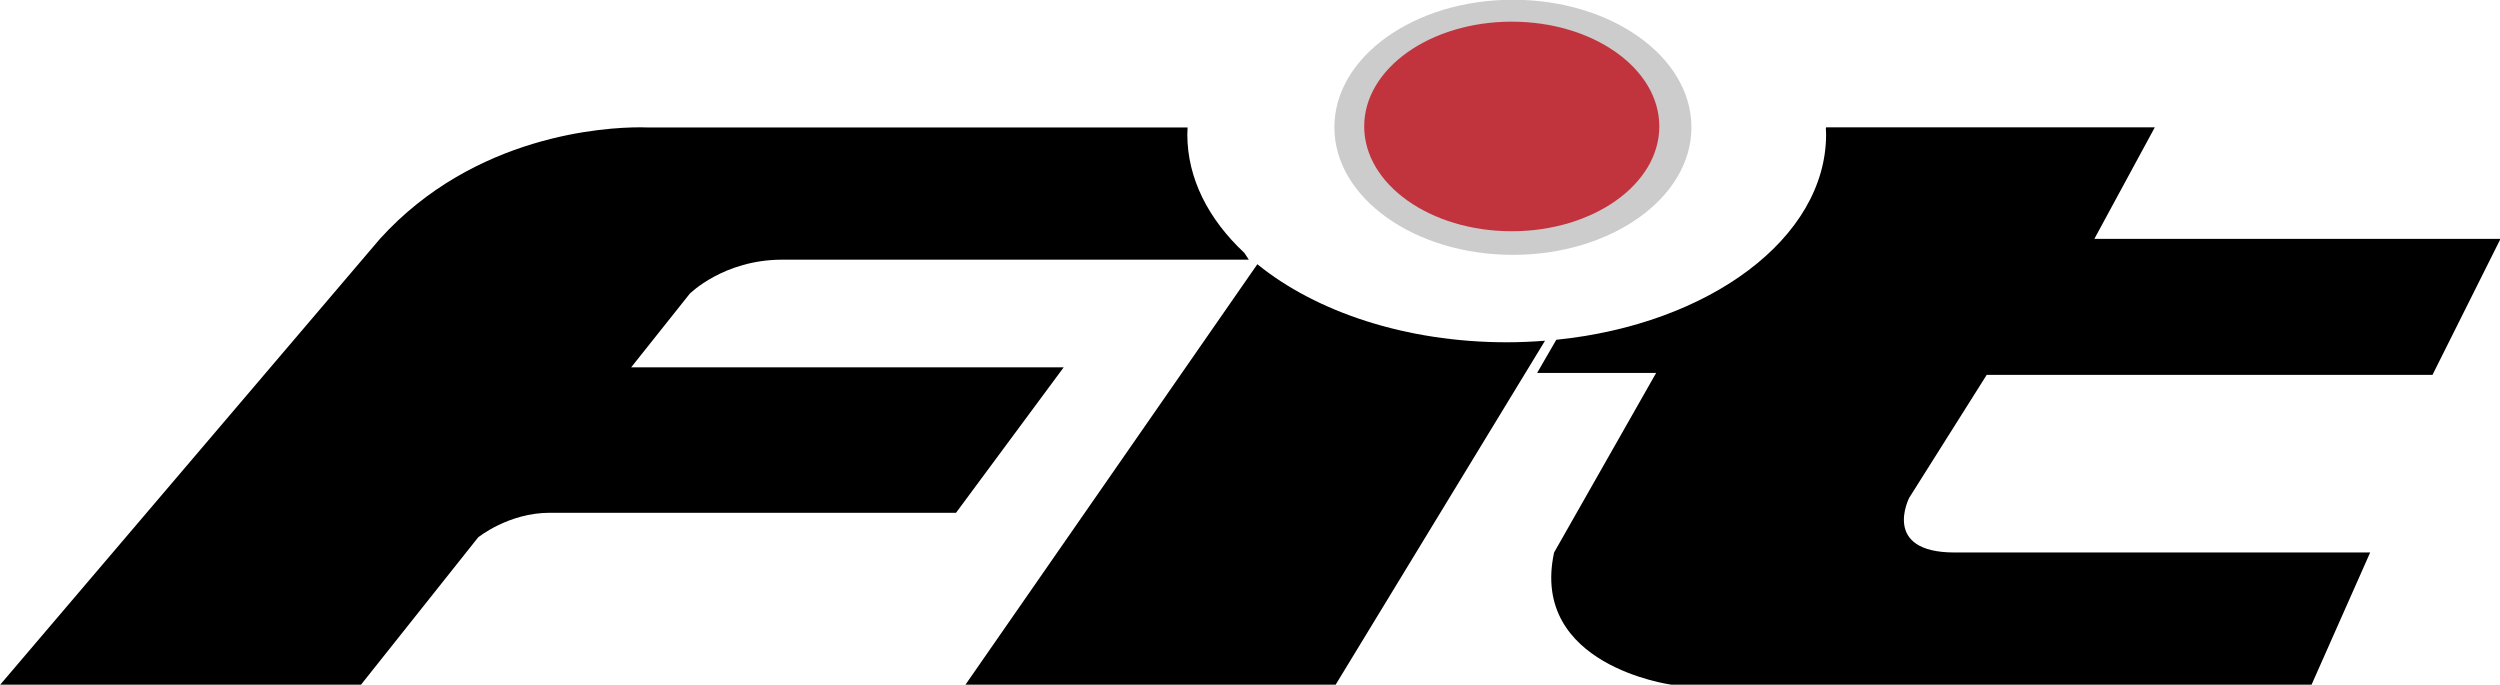
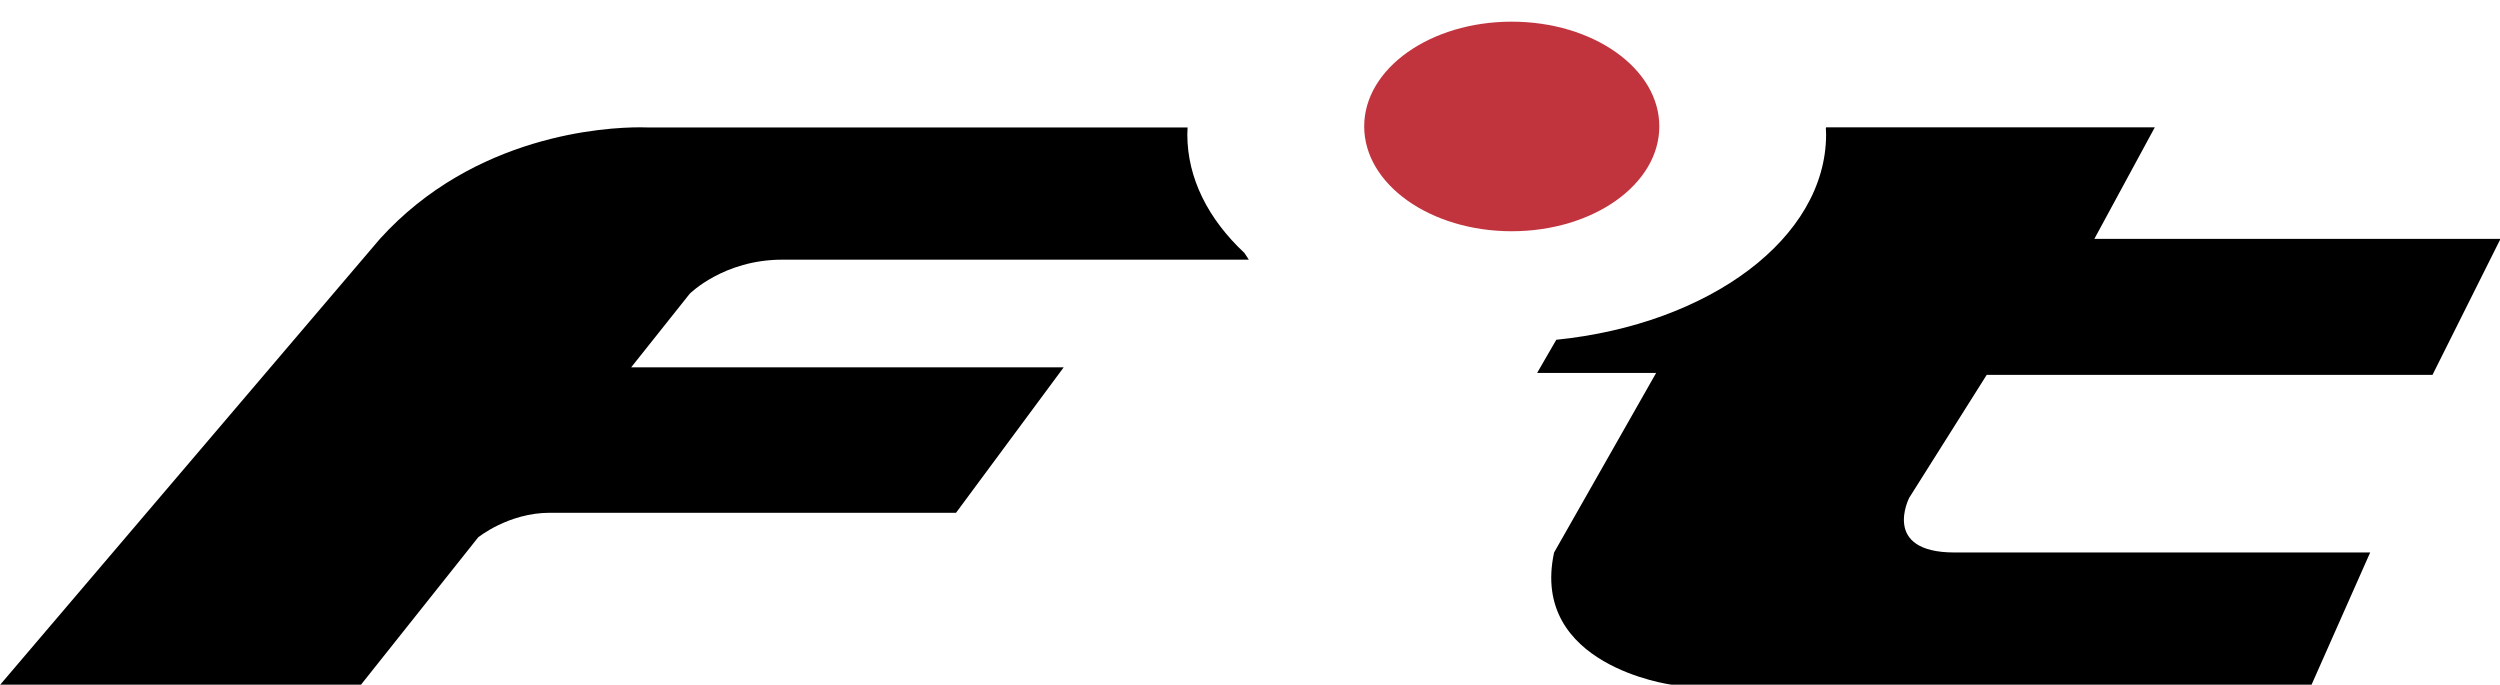
<svg xmlns="http://www.w3.org/2000/svg" xmlns:ns1="http://sodipodi.sourceforge.net/DTD/sodipodi-0.dtd" xmlns:ns2="http://www.inkscape.org/namespaces/inkscape" viewBox="0 0 1000 273.934" height="273.934" width="1000" xml:space="preserve" id="svg2" version="1.1" ns1:docname="Honda Fit logo.svg" ns2:version="0.92.4 (5da689c313, 2019-01-14)">
  <ns1:namedview pagecolor="#ffffff" bordercolor="#666666" borderopacity="1" objecttolerance="10" gridtolerance="10" guidetolerance="10" ns2:pageopacity="0" ns2:pageshadow="2" ns2:window-width="1920" ns2:window-height="1001" id="namedview75" showgrid="false" fit-margin-top="0" fit-margin-left="0" fit-margin-right="0" fit-margin-bottom="0" ns2:zoom="1" ns2:cx="724.04365" ns2:cy="-69.286672" ns2:window-x="-9" ns2:window-y="-9" ns2:window-maximized="1" ns2:current-layer="svg2" />
  <defs id="defs6">
    <clipPath id="clipPath20" clipPathUnits="userSpaceOnUse">
      <path id="path18" d="M 0,612 H 792 V 0 H 0 Z" ns2:connector-curvature="0" />
    </clipPath>
    <linearGradient id="linearGradient40" spreadMethod="pad" gradientTransform="matrix(0,-90.985,-90.985,0,196.175,346.708)" gradientUnits="userSpaceOnUse" y2="0" x2="1" y1="0" x1="0">
      <stop id="stop36" offset="0" style="stop-opacity:1;stop-color:#ffffff" />
      <stop id="stop38" offset="1" style="stop-opacity:1;stop-color:#858789" />
    </linearGradient>
    <linearGradient id="linearGradient60" spreadMethod="pad" gradientTransform="matrix(0,-108.125,-108.125,0,196.182,355.859)" gradientUnits="userSpaceOnUse" y2="0" x2="1" y1="0" x1="0">
      <stop id="stop56" offset="0" style="stop-opacity:1;stop-color:#ffffff" />
      <stop id="stop58" offset="1" style="stop-opacity:1;stop-color:#858789" />
    </linearGradient>
    <linearGradient id="linearGradient80" spreadMethod="pad" gradientTransform="matrix(0,-79.534,-79.534,0,417.431,335.387)" gradientUnits="userSpaceOnUse" y2="0" x2="1" y1="0" x1="0">
      <stop id="stop76" offset="0" style="stop-opacity:1;stop-color:#ffffff" />
      <stop id="stop78" offset="1" style="stop-opacity:1;stop-color:#858789" />
    </linearGradient>
    <linearGradient id="linearGradient100" spreadMethod="pad" gradientTransform="matrix(0,-60.374,-60.374,0,507.437,316.227)" gradientUnits="userSpaceOnUse" y2="0" x2="1" y1="0" x1="0">
      <stop id="stop96" offset="0" style="stop-opacity:1;stop-color:#ffffff" />
      <stop id="stop98" offset="1" style="stop-opacity:1;stop-color:#858789" />
    </linearGradient>
    <linearGradient id="linearGradient120" spreadMethod="pad" gradientTransform="matrix(0,-79.538,-79.538,0,616.398,335.391)" gradientUnits="userSpaceOnUse" y2="0" x2="1" y1="0" x1="0">
      <stop id="stop116" offset="0" style="stop-opacity:1;stop-color:#ffffff" />
      <stop id="stop118" offset="1" style="stop-opacity:1;stop-color:#858789" />
    </linearGradient>
    <linearGradient id="linearGradient140" spreadMethod="pad" gradientTransform="matrix(0,-36.405,-36.405,0,544.205,353.593)" gradientUnits="userSpaceOnUse" y2="0" x2="1" y1="0" x1="0">
      <stop id="stop136" offset="0" style="stop-opacity:1;stop-color:#ffffff" />
      <stop id="stop138" offset="1" style="stop-opacity:1;stop-color:#858789" />
    </linearGradient>
    <clipPath id="clipPath150" clipPathUnits="userSpaceOnUse">
      <path id="path148" d="M 0,612 H 792 V 0 H 0 Z" ns2:connector-curvature="0" />
    </clipPath>
    <linearGradient id="linearGradient174" spreadMethod="pad" gradientTransform="matrix(0,-21.2,-21.2,0,544.041,348.716)" gradientUnits="userSpaceOnUse" y2="0" x2="1" y1="0" x1="0">
      <stop id="stop168" offset="0" style="stop-opacity:1;stop-color:#ffffff" />
      <stop id="stop170" offset="0.326" style="stop-opacity:1;stop-color:#c1343e" />
      <stop id="stop172" offset="1" style="stop-opacity:1;stop-color:#c1343e" />
    </linearGradient>
  </defs>
  <g transform="matrix(2.803,0,0,-2.803,-920.246,991.02)" id="g10">
    <g id="g14">
      <g clip-path="url(#clipPath20)" id="g16" />
    </g>
    <g id="g24">
      <g id="g26">
        <g id="g32">
          <g id="g34" />
        </g>
      </g>
    </g>
    <g id="g44">
      <g id="g46">
        <g id="g52">
          <g id="g54" />
        </g>
      </g>
    </g>
    <g id="g64">
      <g id="g66">
        <g id="g72">
          <g id="g74">
            <path id="path82" style="fill:#000000;stroke:none" d="m 382.524,319.469 -54.183,-63.615 h 51.486 l 16.711,21.013 c 0,0 4.31,3.515 10.241,3.515 v 0 h 57.958 l 15.363,20.754 h -61.723 l 8.355,10.501 c 0,0 4.841,4.863 13.204,4.863 v 0 h 66.585 c 0,0 -0.246,0.353 -0.635,0.962 v 0 c -5.128,4.798 -8.143,10.626 -8.143,16.914 v 0 c 0,0.33 0.022,0.657 0.038,0.986 v 0 H 420.8 c 0,0 -0.421,0.025 -1.188,0.025 v 0 c -4.858,0 -23.592,-1.016 -37.088,-15.918" ns2:connector-curvature="0" />
          </g>
        </g>
      </g>
    </g>
    <g id="g84">
      <g id="g86">
        <g id="g92">
          <g id="g94">
-             <path id="path102" style="fill:#000000;stroke:none" d="m 466.086,255.854 h 52.827 l 29.874,49.079 c -1.793,-0.14 -3.614,-0.22 -5.466,-0.22 v 0 c -14.4,0 -27.231,4.351 -35.585,11.137 v 0 z" ns2:connector-curvature="0" />
-           </g>
+             </g>
        </g>
      </g>
    </g>
    <g id="g104">
      <g id="g106">
        <g id="g112">
          <g id="g114">
            <path id="path122" style="fill:#000000;stroke:none" d="m 588.899,335.39 c -0.01,-0.046 -0.024,-0.091 -0.034,-0.137 v 0 c 0.012,-0.293 0.034,-0.584 0.034,-0.877 v 0 c 0,-14.816 -16.692,-27.093 -38.502,-29.306 v 0 l -2.738,-4.736 h 16.984 l -14.56,-25.618 c -3.5,-16.165 16.725,-18.862 16.725,-18.862 v 0 h 91.371 l 8.362,18.862 h -59.312 c -10.507,0 -6.461,7.817 -6.461,7.817 v 0 l 11.052,17.529 h 63.615 l 9.703,19.407 h -57.957 l 8.629,15.921 z" ns2:connector-curvature="0" />
          </g>
        </g>
      </g>
    </g>
    <g id="g124">
      <g id="g126">
        <g id="g132">
          <g id="g134">
-             <path id="path142" style="fill:#cccccc;stroke:none" d="m 518.73,335.39 c 0,-10.04 11.404,-18.202 25.476,-18.202 v 0 c 14.071,0 25.475,8.162 25.475,18.202 v 0 c 0,10.056 -11.404,18.203 -25.475,18.203 v 0 c -14.072,0 -25.476,-8.147 -25.476,-18.203" ns2:connector-curvature="0" />
-           </g>
+             </g>
        </g>
      </g>
    </g>
    <g id="g144">
      <g clip-path="url(#clipPath150)" id="g146">
        <g transform="translate(565.098,335.519)" id="g152">
          <path id="path154" style="fill:#c1343e;fill-opacity:1;fill-rule:nonzero;stroke:none" d="m 0,0 c 0,-8.262 -9.424,-14.961 -21.065,-14.961 -11.618,0 -21.049,6.699 -21.049,14.961 0,8.262 9.431,14.946 21.049,14.946 C -9.424,14.946 0,8.262 0,0" ns2:connector-curvature="0" />
        </g>
      </g>
    </g>
    <g id="g156">
      <g id="g158">
        <g id="g164">
          <g id="g166" />
        </g>
      </g>
    </g>
  </g>
</svg>